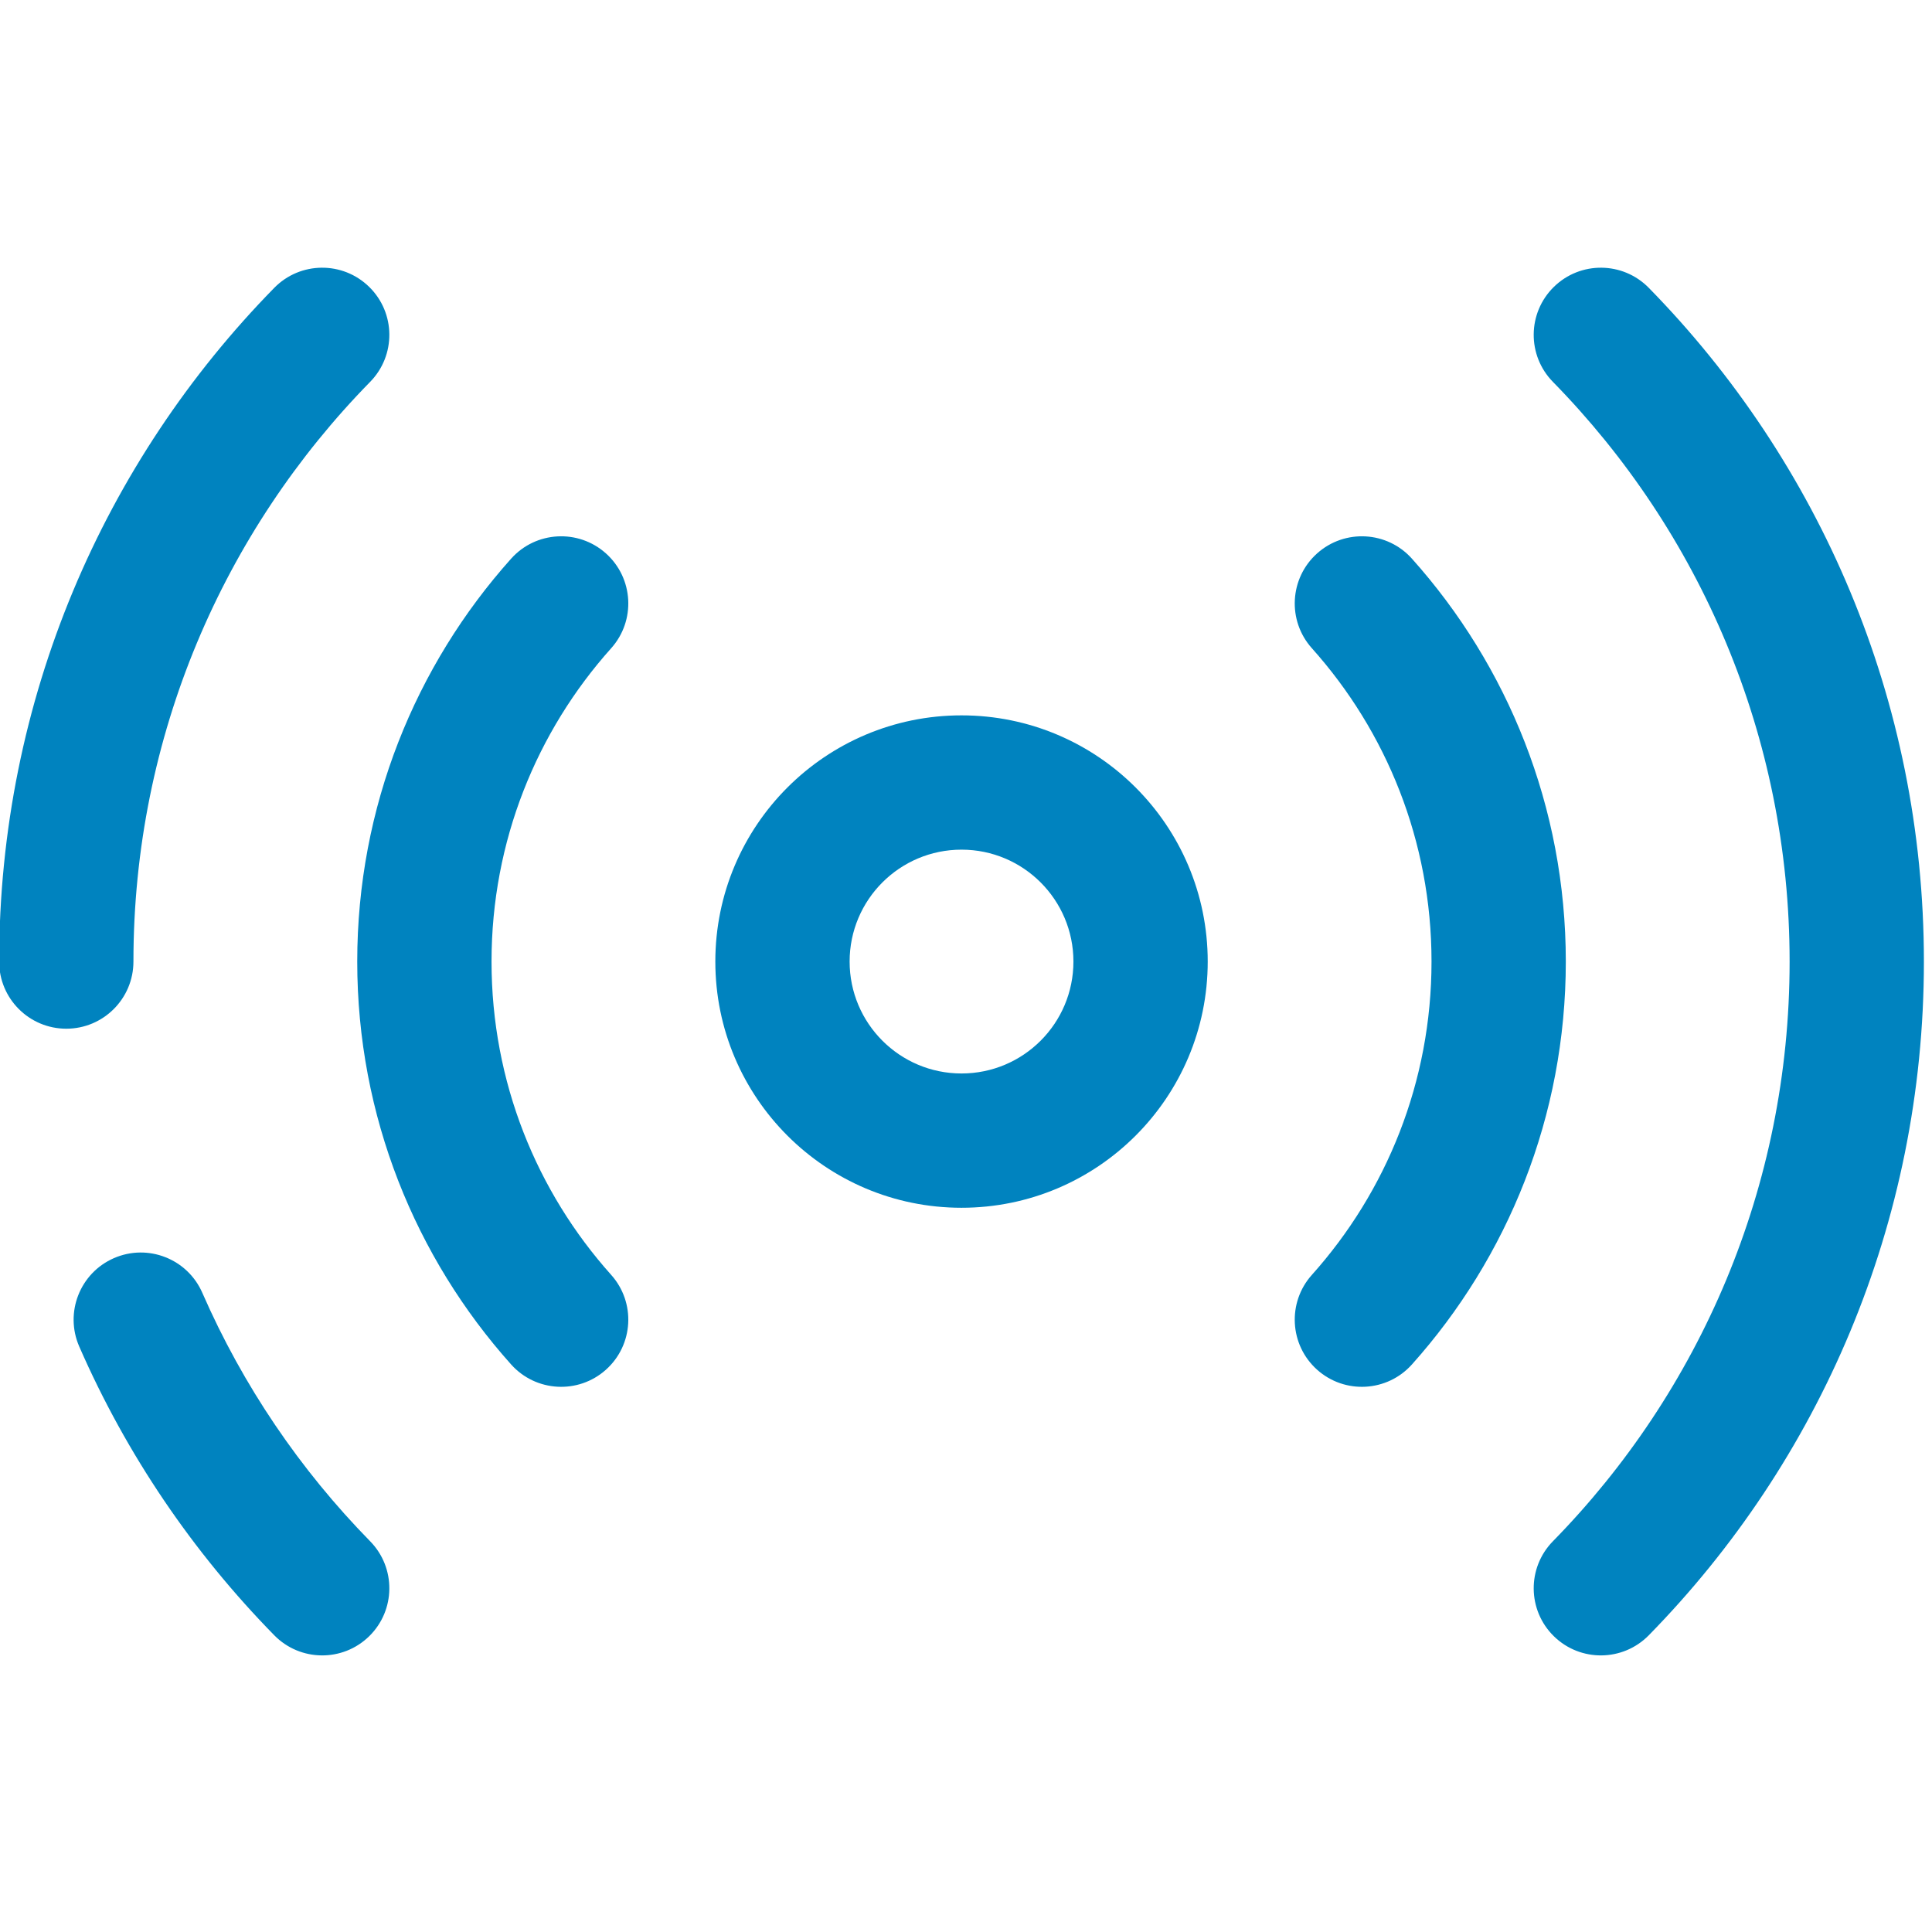
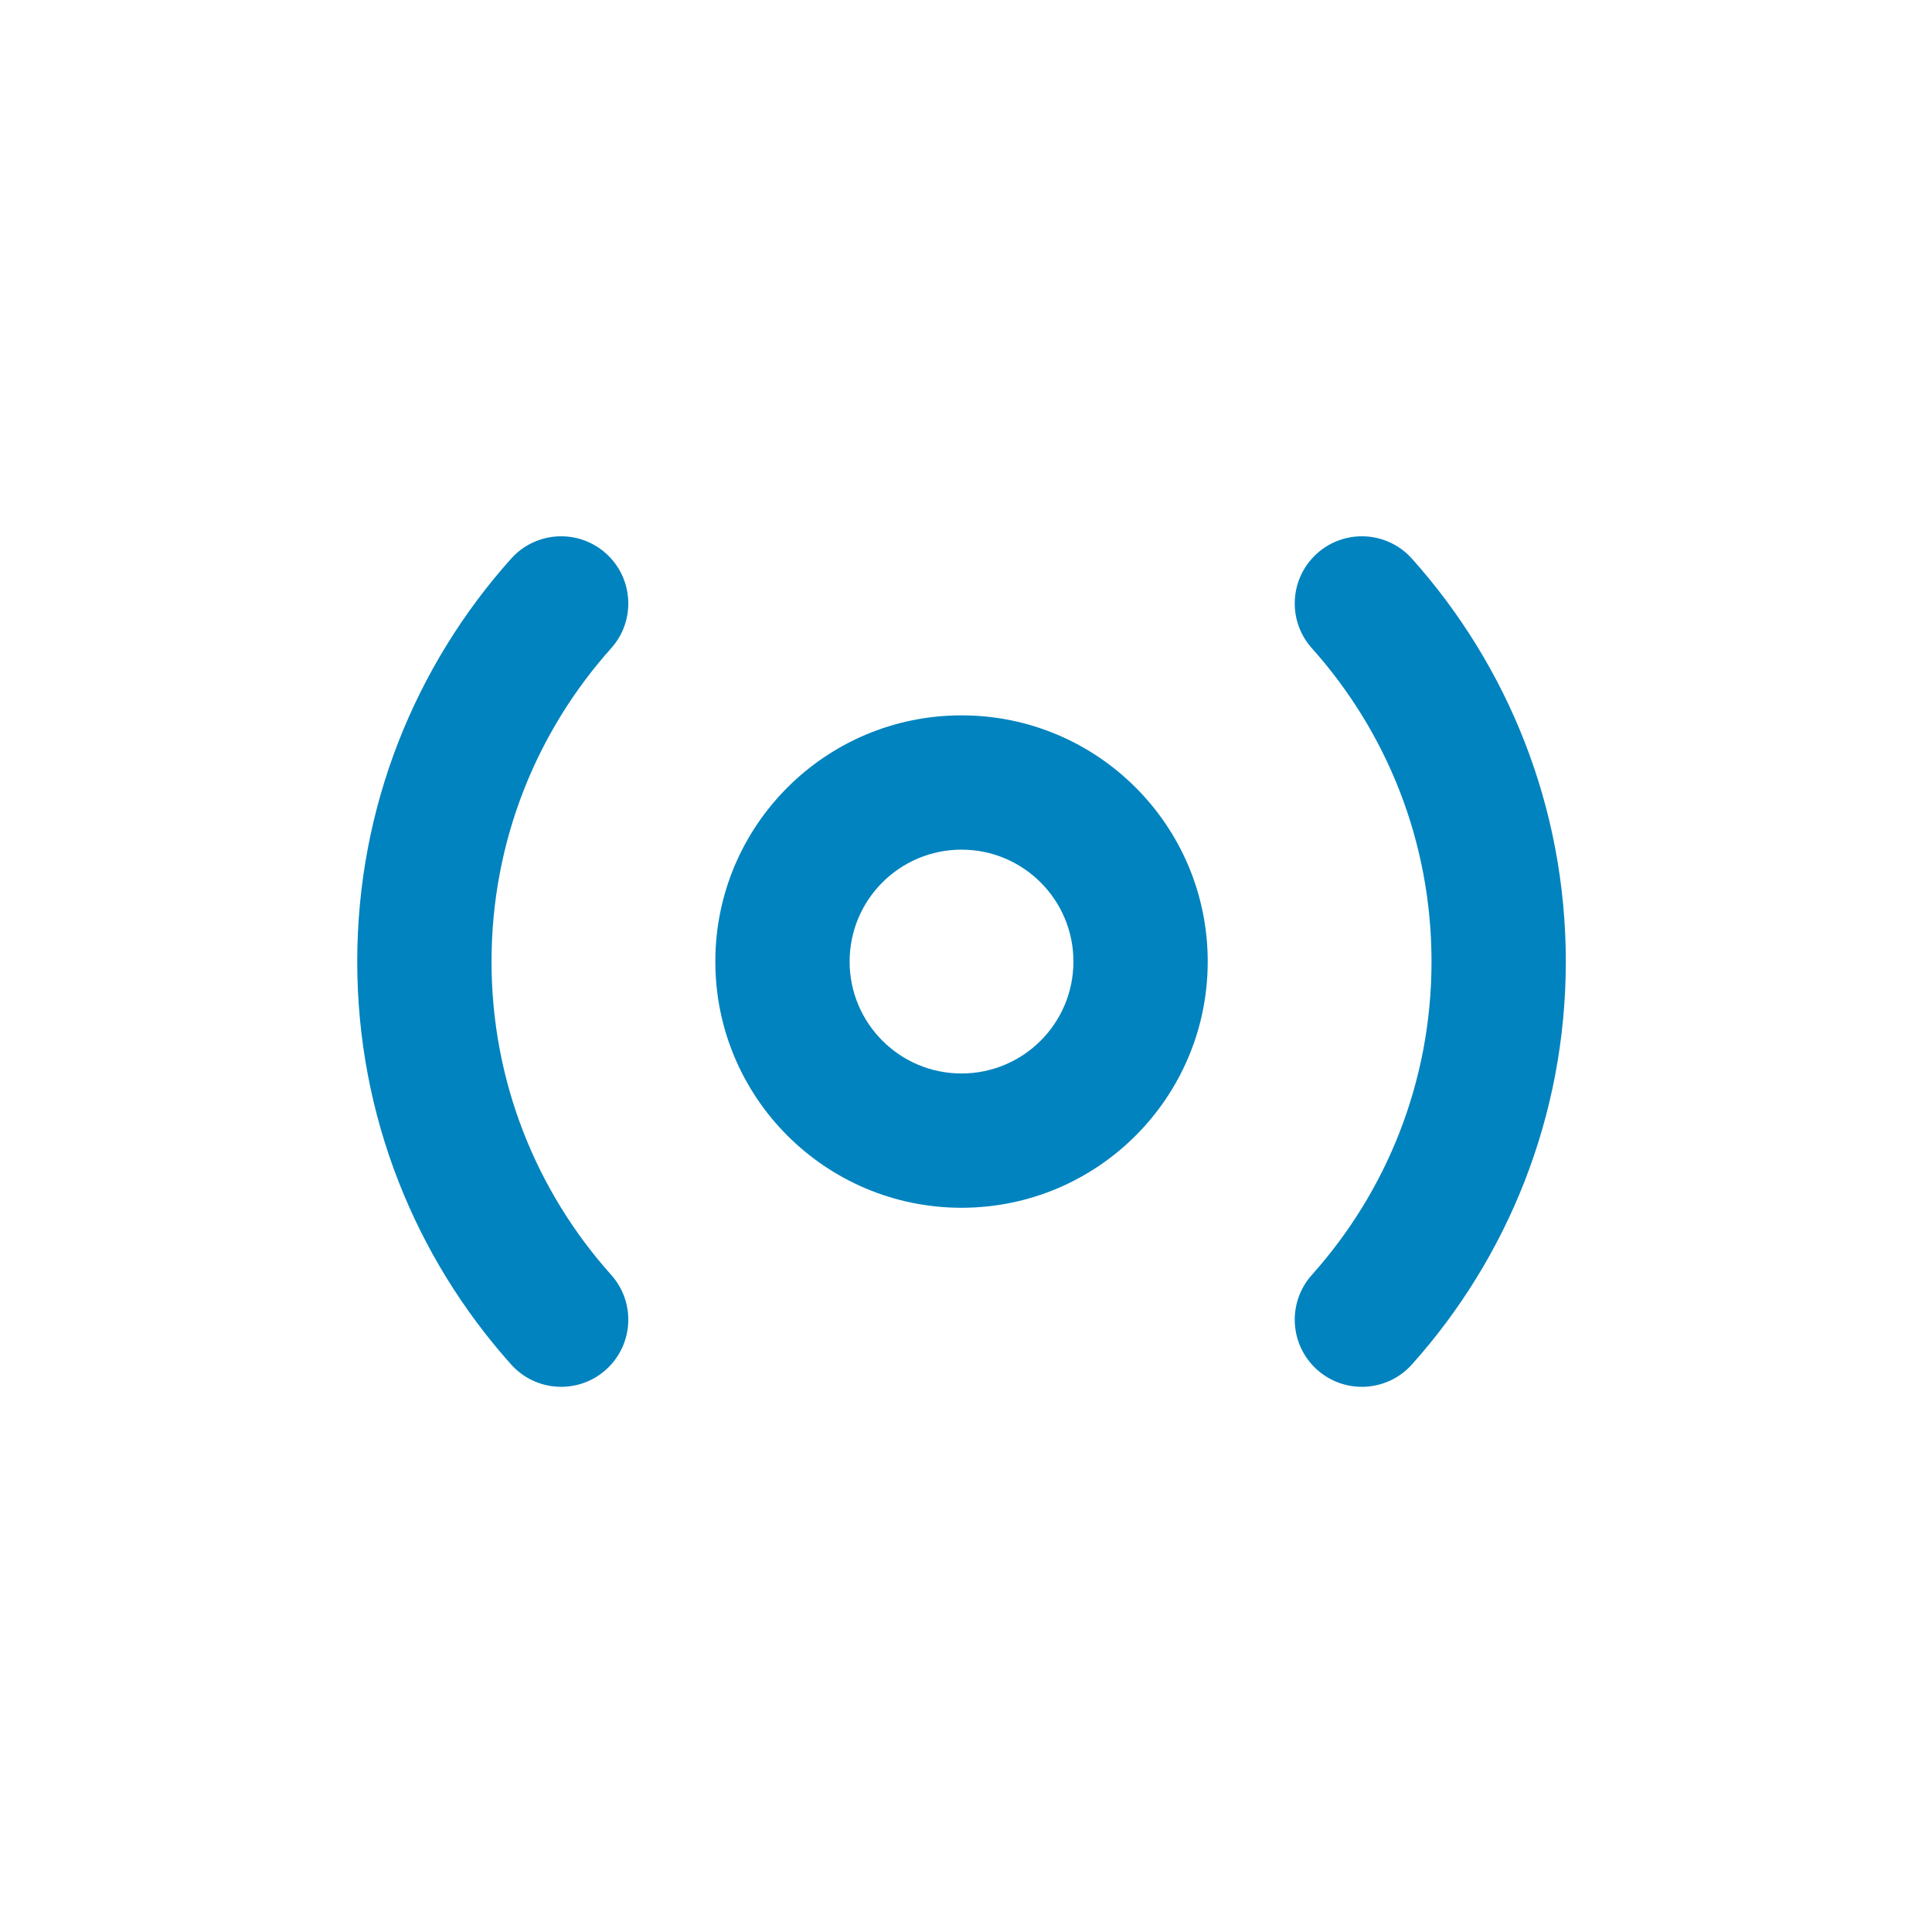
<svg xmlns="http://www.w3.org/2000/svg" width="1024" zoomAndPan="magnify" viewBox="0 0 768 768" height="1024" preserveAspectRatio="xMidYMid meet" version="1.0">
  <path fill="#0083bf" d="M 382.219 337.75 C 357.652 337.75 337.738 357.664 337.738 382.234 C 337.738 406.805 357.652 426.723 382.219 426.723 C 406.789 426.723 426.703 406.805 426.703 382.234 C 426.703 357.664 406.789 337.75 382.219 337.75 Z M 284.355 382.234 C 284.355 328.184 328.172 284.367 382.219 284.367 C 436.27 284.367 480.086 328.184 480.086 382.234 C 480.086 436.289 436.27 480.105 382.219 480.105 C 328.172 480.105 284.355 436.289 284.355 382.234 Z M 284.355 382.234 " fill-opacity="1" fill-rule="evenodd" />
  <path fill="#0083bf" d="M 240.867 219.988 C 251.852 229.82 252.785 246.695 242.957 257.68 C 213.355 290.754 195.391 334.363 195.391 382.234 C 195.391 430.105 213.355 473.719 242.957 506.789 C 252.785 517.777 251.852 534.648 240.867 544.484 C 229.883 554.312 213.012 553.375 203.18 542.395 C 165.16 499.91 142.008 443.746 142.008 382.234 C 142.008 320.727 165.16 264.562 203.18 222.078 C 213.012 211.094 229.883 210.16 240.867 219.988 Z M 523.57 219.988 C 534.559 210.16 551.43 211.094 561.262 222.078 C 599.281 264.562 622.434 320.727 622.434 382.234 C 622.434 443.746 599.281 499.91 561.262 542.395 C 551.43 553.375 534.559 554.312 523.57 544.484 C 512.59 534.648 511.652 517.777 521.488 506.789 C 551.086 473.719 569.051 430.105 569.051 382.234 C 569.051 334.363 551.086 290.754 521.488 257.68 C 511.652 246.695 512.59 229.82 523.57 219.988 Z M 523.57 219.988 " fill-opacity="1" fill-rule="evenodd" />
-   <path fill="#0083bf" d="M 146.762 114.051 C 157.289 124.371 157.457 141.27 147.137 151.797 C 88.906 211.203 53.043 292.504 53.043 382.234 C 53.043 396.977 41.09 408.926 26.352 408.926 C 11.609 408.926 -0.34 396.977 -0.34 382.234 C -0.34 277.973 41.398 183.406 109.02 114.426 C 119.34 103.898 136.238 103.73 146.762 114.051 Z M 617.68 114.051 C 628.203 103.73 645.102 103.898 655.422 114.426 C 723.039 183.406 764.781 277.973 764.781 382.234 C 764.781 486.496 723.039 581.066 655.422 650.043 C 645.102 660.57 628.203 660.738 617.68 650.422 C 607.152 640.102 606.984 623.203 617.305 612.676 C 675.535 553.266 711.398 471.965 711.398 382.234 C 711.398 292.504 675.535 211.203 617.305 151.797 C 606.984 141.27 607.152 124.371 617.68 114.051 Z M 45.277 500.133 C 58.785 494.23 74.52 500.398 80.422 513.906 C 96.559 550.84 119.289 584.262 147.137 612.676 C 157.457 623.203 157.289 640.102 146.762 650.422 C 136.238 660.738 119.34 660.57 109.02 650.043 C 76.691 617.062 50.273 578.238 31.504 535.281 C 25.602 521.77 31.77 506.035 45.277 500.133 Z M 45.277 500.133 " fill-opacity="1" fill-rule="evenodd" />
</svg>